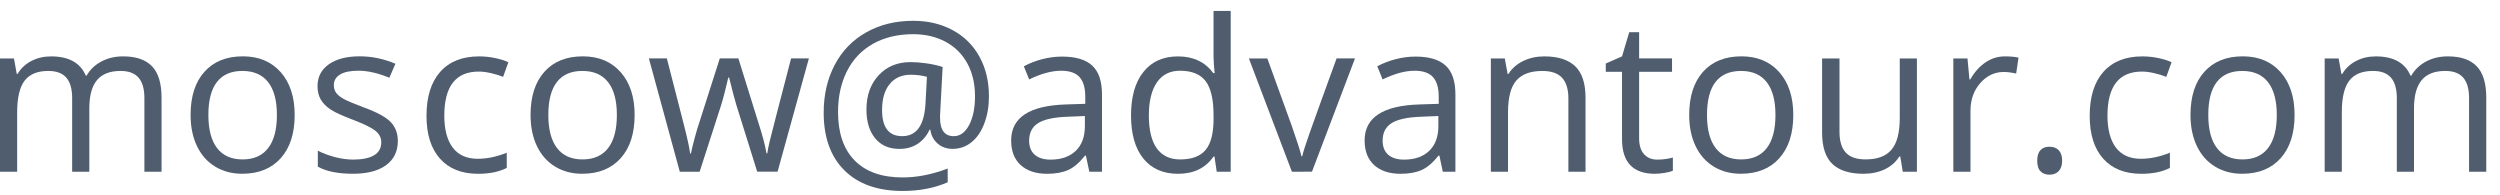
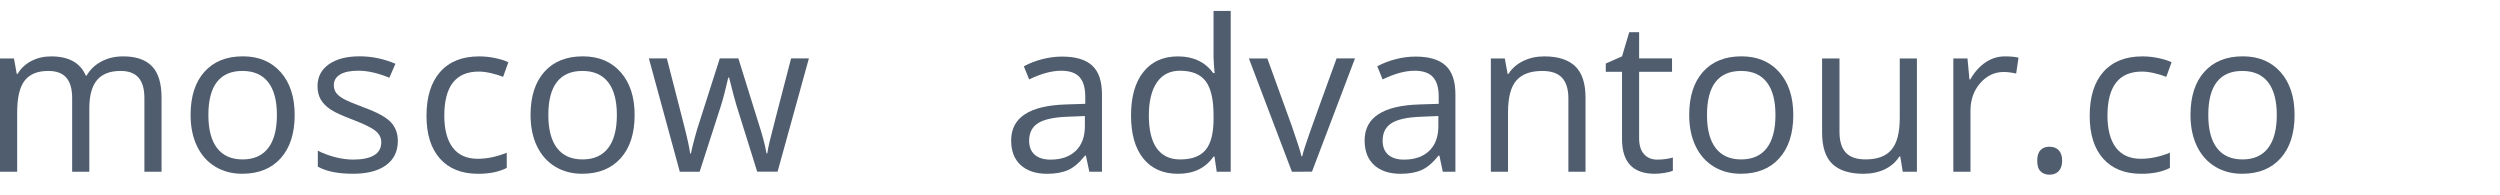
<svg xmlns="http://www.w3.org/2000/svg" version="1.1" id="Слой_1" x="0px" y="0px" width="166.625px" height="13px" viewBox="0 0 166.625 13" enable-background="new 0 0 166.625 13" xml:space="preserve">
  <g>
    <path fill="#4F5D6E" d="M9.624,11.445V6.533c0-0.602-0.128-1.053-0.386-1.354c-0.259-0.3-0.658-0.451-1.198-0.451   c-0.713,0-1.238,0.205-1.577,0.613c-0.34,0.408-0.51,1.038-0.51,1.888v4.217H4.809V6.533c0-0.602-0.128-1.053-0.386-1.354   c-0.258-0.3-0.659-0.451-1.205-0.451c-0.717,0-1.241,0.214-1.574,0.644c-0.333,0.429-0.5,1.134-0.5,2.111v3.962H0v-7.55h0.93   l0.187,1.033h0.054c0.216-0.368,0.52-0.654,0.913-0.86s0.833-0.31,1.319-0.31c1.18,0,1.952,0.427,2.314,1.281h0.056   c0.225-0.395,0.551-0.708,0.978-0.938c0.428-0.229,0.915-0.344,1.46-0.344c0.855,0,1.494,0.219,1.919,0.658s0.637,1.14,0.637,2.104   v4.926L9.624,11.445L9.624,11.445z" />
    <path fill="#4F5D6E" d="M19.64,7.663c0,1.231-0.311,2.191-0.93,2.883c-0.62,0.691-1.477,1.035-2.57,1.035   c-0.675,0-1.275-0.157-1.798-0.476c-0.523-0.317-0.927-0.772-1.212-1.365c-0.285-0.592-0.427-1.287-0.427-2.079   c0-1.23,0.307-2.19,0.923-2.876c0.615-0.687,1.469-1.03,2.563-1.03c1.056,0,1.896,0.352,2.519,1.054   C19.329,5.512,19.64,6.465,19.64,7.663z M13.888,7.663c0,0.965,0.192,1.7,0.579,2.205c0.386,0.504,0.953,0.758,1.701,0.758   c0.747,0,1.317-0.252,1.705-0.755c0.388-0.502,0.583-1.239,0.583-2.207c0-0.96-0.193-1.689-0.583-2.187   c-0.39-0.498-0.961-0.749-1.719-0.749c-0.748,0-1.313,0.246-1.695,0.737C14.077,5.956,13.888,6.689,13.888,7.663z" />
    <path fill="#4F5D6E" d="M26.516,9.386c0,0.701-0.262,1.244-0.786,1.624c-0.523,0.382-1.259,0.571-2.205,0.571   c-1.001,0-1.782-0.157-2.342-0.476v-1.062c0.362,0.185,0.752,0.326,1.167,0.435c0.417,0.106,0.816,0.158,1.203,0.158   c0.596,0,1.056-0.097,1.377-0.286c0.322-0.188,0.482-0.482,0.482-0.871c0-0.294-0.127-0.545-0.382-0.755   c-0.255-0.208-0.752-0.452-1.491-0.737c-0.702-0.262-1.202-0.49-1.499-0.686c-0.296-0.196-0.517-0.418-0.661-0.667   s-0.217-0.544-0.217-0.889c0-0.616,0.251-1.101,0.751-1.457c0.5-0.355,1.187-0.534,2.06-0.534c0.813,0,1.607,0.165,2.383,0.496   l-0.406,0.931c-0.758-0.312-1.444-0.468-2.06-0.468c-0.542,0-0.951,0.084-1.227,0.255c-0.276,0.17-0.413,0.404-0.413,0.703   c0,0.203,0.051,0.375,0.155,0.517c0.104,0.142,0.27,0.278,0.5,0.406c0.229,0.128,0.671,0.314,1.323,0.559   c0.896,0.325,1.5,0.653,1.814,0.985S26.516,8.885,26.516,9.386z" />
    <path fill="#4F5D6E" d="M42.298,7.663c0,1.231-0.31,2.191-0.93,2.883s-1.477,1.035-2.57,1.035c-0.675,0-1.275-0.157-1.798-0.476   c-0.523-0.317-0.927-0.772-1.212-1.365c-0.285-0.592-0.427-1.287-0.427-2.079c0-1.23,0.308-2.19,0.923-2.876   c0.615-0.687,1.469-1.03,2.563-1.03c1.056,0,1.896,0.352,2.519,1.054C41.988,5.512,42.298,6.465,42.298,7.663z M36.546,7.663   c0,0.965,0.193,1.7,0.579,2.205c0.386,0.504,0.953,0.758,1.701,0.758c0.748,0,1.317-0.252,1.705-0.755   c0.389-0.502,0.583-1.239,0.583-2.207c0-0.96-0.193-1.689-0.583-2.187c-0.389-0.498-0.96-0.749-1.718-0.749   c-0.748,0-1.313,0.246-1.694,0.737C36.736,5.956,36.546,6.689,36.546,7.663z" />
    <path fill="#4F5D6E" d="M50.468,11.445l-1.385-4.429c-0.086-0.272-0.251-0.886-0.489-1.848H48.54   c-0.184,0.803-0.345,1.424-0.483,1.859l-1.426,4.417h-1.323l-2.06-7.55h1.198c0.487,1.897,0.858,3.34,1.113,4.334   c0.255,0.991,0.4,1.659,0.437,2.003h0.055c0.051-0.262,0.132-0.602,0.245-1.016c0.113-0.416,0.209-0.746,0.293-0.987l1.385-4.334   h1.239l1.35,4.334c0.257,0.789,0.432,1.452,0.524,1.991h0.056c0.018-0.165,0.067-0.421,0.148-0.766   c0.081-0.344,0.559-2.198,1.436-5.56h1.186l-2.087,7.55H50.468z" />
-     <path fill="#4F5D6E" d="M65.913,6.424c0,0.651-0.101,1.248-0.303,1.79c-0.203,0.543-0.485,0.962-0.854,1.261   c-0.368,0.3-0.791,0.447-1.268,0.447c-0.395,0-0.728-0.118-0.999-0.357c-0.271-0.239-0.431-0.544-0.482-0.916h-0.055   c-0.184,0.399-0.447,0.712-0.79,0.937c-0.342,0.227-0.748,0.339-1.216,0.339c-0.689,0-1.227-0.234-1.615-0.705   c-0.388-0.472-0.583-1.111-0.583-1.919c0-0.937,0.271-1.698,0.813-2.283c0.542-0.586,1.254-0.879,2.136-0.879   c0.313,0,0.666,0.028,1.061,0.085s0.751,0.137,1.068,0.238l-0.172,3.236V7.85c0,0.816,0.306,1.226,0.916,1.226   c0.418,0,0.758-0.246,1.02-0.739c0.262-0.493,0.394-1.136,0.394-1.925c0-0.832-0.169-1.559-0.51-2.184s-0.823-1.105-1.45-1.443   c-0.627-0.337-1.347-0.506-2.16-0.506c-1.024,0-1.915,0.213-2.673,0.637c-0.758,0.425-1.336,1.032-1.736,1.819   c-0.4,0.789-0.6,1.698-0.6,2.731c0,1.402,0.37,2.478,1.109,3.23c0.74,0.753,1.805,1.13,3.197,1.13c0.964,0,1.966-0.197,3.003-0.593   v0.915c-0.882,0.387-1.883,0.579-3.003,0.579c-1.667,0-2.961-0.459-3.882-1.374c-0.921-0.916-1.381-2.196-1.381-3.84   c0-1.196,0.246-2.259,0.736-3.191c0.491-0.933,1.192-1.655,2.101-2.167c0.909-0.512,1.952-0.768,3.128-0.768   c0.987,0,1.866,0.208,2.635,0.624c0.769,0.416,1.365,1.005,1.785,1.771C65.703,4.547,65.913,5.427,65.913,6.424z M58.79,7.325   c0,1.168,0.447,1.75,1.343,1.75c0.95,0,1.467-0.718,1.55-2.158L61.78,5.12c-0.33-0.092-0.691-0.138-1.081-0.138   c-0.597,0-1.064,0.207-1.402,0.62C58.959,6.015,58.79,6.591,58.79,7.325L58.79,7.325z" />
    <path fill="#4F5D6E" d="M72.603,11.445l-0.228-1.075h-0.056c-0.377,0.473-0.751,0.794-1.126,0.961   c-0.374,0.168-0.841,0.252-1.402,0.252c-0.749,0-1.335-0.193-1.76-0.579c-0.425-0.386-0.637-0.935-0.637-1.646   c0-1.524,1.22-2.323,3.658-2.397l1.281-0.041V6.451c0-0.592-0.127-1.03-0.383-1.313c-0.254-0.282-0.662-0.423-1.222-0.423   c-0.629,0-1.341,0.193-2.136,0.579L68.24,4.419c0.372-0.203,0.779-0.361,1.222-0.475c0.443-0.115,0.888-0.173,1.333-0.173   c0.901,0,1.567,0.2,2.001,0.6c0.433,0.399,0.651,1.04,0.651,1.922v5.153H72.603z M70.02,10.639c0.711,0,1.271-0.195,1.678-0.585   c0.405-0.39,0.609-0.937,0.609-1.64V7.733L71.162,7.78c-0.909,0.031-1.565,0.174-1.967,0.423c-0.402,0.252-0.603,0.641-0.603,1.17   c0,0.413,0.125,0.727,0.376,0.943S69.568,10.639,70.02,10.639z" />
    <path fill="#4F5D6E" d="M80.944,10.433h-0.063c-0.528,0.767-1.318,1.15-2.37,1.15c-0.987,0-1.755-0.338-2.304-1.013   c-0.549-0.675-0.824-1.635-0.824-2.879c0-1.244,0.276-2.21,0.827-2.899c0.551-0.689,1.318-1.033,2.301-1.033   c1.025,0,1.81,0.372,2.356,1.115h0.089l-0.048-0.544L80.882,3.8V0.727h1.144v10.72h-0.931L80.944,10.433z M78.658,10.626   c0.78,0,1.346-0.212,1.699-0.638c0.351-0.425,0.526-1.109,0.526-2.057V7.689c0-1.069-0.178-1.831-0.534-2.289   c-0.356-0.458-0.924-0.686-1.704-0.686c-0.67,0-1.185,0.261-1.54,0.782c-0.356,0.521-0.534,1.258-0.534,2.208   c0,0.965,0.177,1.692,0.53,2.185C77.455,10.381,77.974,10.626,78.658,10.626z" />
    <path fill="#4F5D6E" d="M86.106,11.445l-2.868-7.55h1.229l1.623,4.478c0.367,1.047,0.584,1.726,0.65,2.039h0.055   c0.05-0.244,0.211-0.748,0.479-1.512c0.272-0.768,0.872-2.436,1.809-5.007h1.227l-2.867,7.55L86.106,11.445L86.106,11.445z" />
    <path fill="#4F5D6E" d="M96.162,11.445l-0.227-1.075h-0.055c-0.379,0.473-0.752,0.794-1.129,0.961   c-0.373,0.168-0.84,0.252-1.402,0.252c-0.748,0-1.334-0.193-1.76-0.579s-0.637-0.935-0.637-1.646c0-1.524,1.219-2.323,3.658-2.397   l1.281-0.041V6.451c0-0.592-0.127-1.03-0.383-1.313c-0.254-0.282-0.664-0.423-1.223-0.423c-0.629,0-1.342,0.193-2.135,0.579   l-0.354-0.875c0.371-0.203,0.779-0.361,1.225-0.475c0.441-0.115,0.887-0.173,1.332-0.173c0.9,0,1.568,0.2,1.998,0.6   c0.436,0.399,0.652,1.04,0.652,1.922v5.153H96.162z M93.578,10.639c0.713,0,1.273-0.195,1.68-0.585   c0.404-0.39,0.609-0.937,0.609-1.64V7.733L94.723,7.78c-0.91,0.031-1.564,0.173-1.967,0.423c-0.4,0.25-0.604,0.64-0.604,1.168   c0,0.413,0.125,0.728,0.375,0.944C92.779,10.532,93.129,10.639,93.578,10.639z" />
    <path fill="#4F5D6E" d="M104.533,11.445V6.561c0-0.616-0.141-1.074-0.42-1.377c-0.281-0.304-0.719-0.455-1.316-0.455   c-0.791,0-1.369,0.213-1.736,0.641c-0.369,0.427-0.551,1.132-0.551,2.116v3.961h-1.145V3.895h0.93l0.188,1.033h0.055   c0.234-0.372,0.563-0.66,0.986-0.864c0.42-0.205,0.895-0.306,1.41-0.306c0.91,0,1.594,0.219,2.053,0.658   c0.461,0.438,0.689,1.14,0.689,2.104v4.926H104.533z" />
    <path fill="#4F5D6E" d="M110.463,10.639c0.203,0,0.398-0.015,0.586-0.044c0.189-0.03,0.338-0.063,0.447-0.095v0.876   c-0.125,0.06-0.309,0.107-0.549,0.146s-0.457,0.06-0.65,0.06c-1.459,0-2.189-0.77-2.189-2.308v-4.49h-1.082V4.232l1.082-0.475   l0.482-1.613h0.658v1.75h2.193v0.889h-2.193v4.442c0,0.455,0.109,0.804,0.324,1.048C109.789,10.518,110.086,10.639,110.463,10.639   L110.463,10.639z" />
    <path fill="#4F5D6E" d="M119.523,7.663c0,1.231-0.311,2.191-0.932,2.883c-0.617,0.691-1.475,1.035-2.568,1.035   c-0.676,0-1.275-0.157-1.799-0.476c-0.521-0.317-0.928-0.772-1.211-1.365c-0.285-0.592-0.428-1.287-0.428-2.079   c0-1.23,0.309-2.19,0.922-2.876c0.615-0.687,1.471-1.03,2.564-1.03c1.055,0,1.896,0.352,2.518,1.054   C119.211,5.513,119.523,6.465,119.523,7.663z M113.771,7.663c0,0.965,0.191,1.7,0.578,2.205c0.387,0.504,0.953,0.758,1.701,0.758   s1.316-0.252,1.703-0.755c0.389-0.502,0.582-1.239,0.582-2.207c0-0.96-0.193-1.689-0.582-2.187   c-0.389-0.499-0.959-0.748-1.717-0.748c-0.75,0-1.316,0.246-1.697,0.737C113.959,5.957,113.771,6.689,113.771,7.663z" />
    <path fill="#4F5D6E" d="M122.602,3.895v4.897c0,0.616,0.141,1.074,0.42,1.378c0.281,0.304,0.719,0.454,1.316,0.454   c0.791,0,1.367-0.214,1.732-0.648c0.365-0.434,0.549-1.137,0.549-2.116V3.895h1.143v7.55h-0.943l-0.166-1.013h-0.063   c-0.232,0.371-0.559,0.656-0.975,0.854c-0.416,0.197-0.891,0.296-1.422,0.296c-0.92,0-1.605-0.219-2.064-0.653   c-0.457-0.438-0.686-1.136-0.686-2.094V3.895H122.602z" />
    <path fill="#4F5D6E" d="M133.631,3.757c0.338,0,0.637,0.027,0.904,0.083l-0.158,1.061c-0.313-0.068-0.588-0.104-0.826-0.104   c-0.611,0-1.135,0.248-1.568,0.744c-0.436,0.496-0.65,1.113-0.65,1.854v4.051h-1.143v-7.55h0.943l0.131,1.399h0.055   c0.281-0.492,0.619-0.871,1.014-1.137C132.727,3.891,133.158,3.757,133.631,3.757z" />
    <path fill="#4F5D6E" d="M135.781,10.715c0-0.309,0.066-0.541,0.209-0.698c0.141-0.16,0.342-0.238,0.604-0.238   c0.268,0,0.475,0.078,0.623,0.238c0.148,0.157,0.225,0.392,0.225,0.698c0,0.3-0.076,0.525-0.229,0.689   c-0.152,0.162-0.357,0.239-0.619,0.239c-0.234,0-0.43-0.07-0.582-0.216C135.857,11.284,135.781,11.046,135.781,10.715z" />
    <path fill="#4F5D6E" d="M142.717,11.583c-1.092,0-1.939-0.337-2.541-1.01c-0.598-0.672-0.898-1.624-0.898-2.854   c0-1.263,0.305-2.239,0.912-2.928c0.609-0.689,1.477-1.033,2.6-1.033c0.363,0,0.729,0.039,1.09,0.117s0.648,0.169,0.855,0.275   l-0.352,0.972c-0.254-0.101-0.529-0.186-0.828-0.252c-0.299-0.067-0.563-0.1-0.791-0.1c-1.533,0-2.301,0.979-2.301,2.934   c0,0.929,0.189,1.64,0.563,2.135c0.375,0.496,0.93,0.744,1.662,0.744c0.629,0,1.277-0.136,1.936-0.405v1.013   C144.121,11.452,143.484,11.583,142.717,11.583L142.717,11.583z" />
    <path fill="#4F5D6E" d="M31.865,11.583c-1.094,0-1.94-0.337-2.541-1.01c-0.599-0.672-0.898-1.624-0.898-2.854   c0-1.263,0.304-2.239,0.912-2.928c0.609-0.689,1.476-1.033,2.6-1.033c0.363,0,0.727,0.039,1.088,0.117   c0.363,0.078,0.649,0.169,0.856,0.275l-0.35,0.972c-0.254-0.101-0.528-0.186-0.826-0.252c-0.3-0.067-0.563-0.1-0.792-0.1   c-1.534,0-2.301,0.979-2.301,2.934c0,0.929,0.188,1.64,0.563,2.135c0.374,0.496,0.929,0.744,1.663,0.744   c0.629,0,1.276-0.136,1.936-0.405v1.013C33.269,11.452,32.632,11.583,31.865,11.583L31.865,11.583z" />
    <path fill="#4F5D6E" d="M152.934,7.663c0,1.231-0.311,2.191-0.93,2.883s-1.477,1.035-2.57,1.035c-0.674,0-1.275-0.157-1.797-0.476   c-0.523-0.317-0.928-0.772-1.213-1.365c-0.285-0.592-0.428-1.287-0.428-2.079c0-1.23,0.309-2.19,0.924-2.876   c0.615-0.687,1.469-1.03,2.563-1.03c1.057,0,1.896,0.352,2.52,1.054C152.623,5.513,152.934,6.465,152.934,7.663L152.934,7.663z    M147.182,7.663c0,0.965,0.191,1.7,0.578,2.205c0.387,0.504,0.953,0.758,1.703,0.758c0.746,0,1.316-0.252,1.701-0.755   c0.389-0.502,0.584-1.239,0.584-2.207c0-0.96-0.195-1.689-0.584-2.187c-0.389-0.499-0.961-0.748-1.719-0.748   c-0.748,0-1.314,0.246-1.695,0.737C147.371,5.957,147.182,6.689,147.182,7.663z" />
-     <path fill="#4F5D6E" d="M164.563,11.445V6.533c0-0.602-0.129-1.053-0.387-1.354c-0.258-0.3-0.656-0.451-1.197-0.451   c-0.711,0-1.238,0.205-1.576,0.613c-0.34,0.408-0.51,1.038-0.51,1.888v4.217h-1.145V6.533c0-0.602-0.129-1.053-0.387-1.354   c-0.258-0.3-0.658-0.451-1.205-0.451c-0.717,0-1.24,0.214-1.574,0.644c-0.334,0.429-0.5,1.134-0.5,2.111v3.962h-1.143v-7.55h0.93   l0.186,1.033h0.057c0.217-0.368,0.52-0.654,0.912-0.86s0.832-0.31,1.32-0.31c1.18,0,1.953,0.427,2.314,1.281h0.057   c0.227-0.395,0.551-0.708,0.979-0.938c0.428-0.229,0.914-0.344,1.459-0.344c0.855,0,1.494,0.219,1.918,0.658   c0.426,0.438,0.639,1.14,0.639,2.104v4.926L164.563,11.445L164.563,11.445z" />
  </g>
</svg>